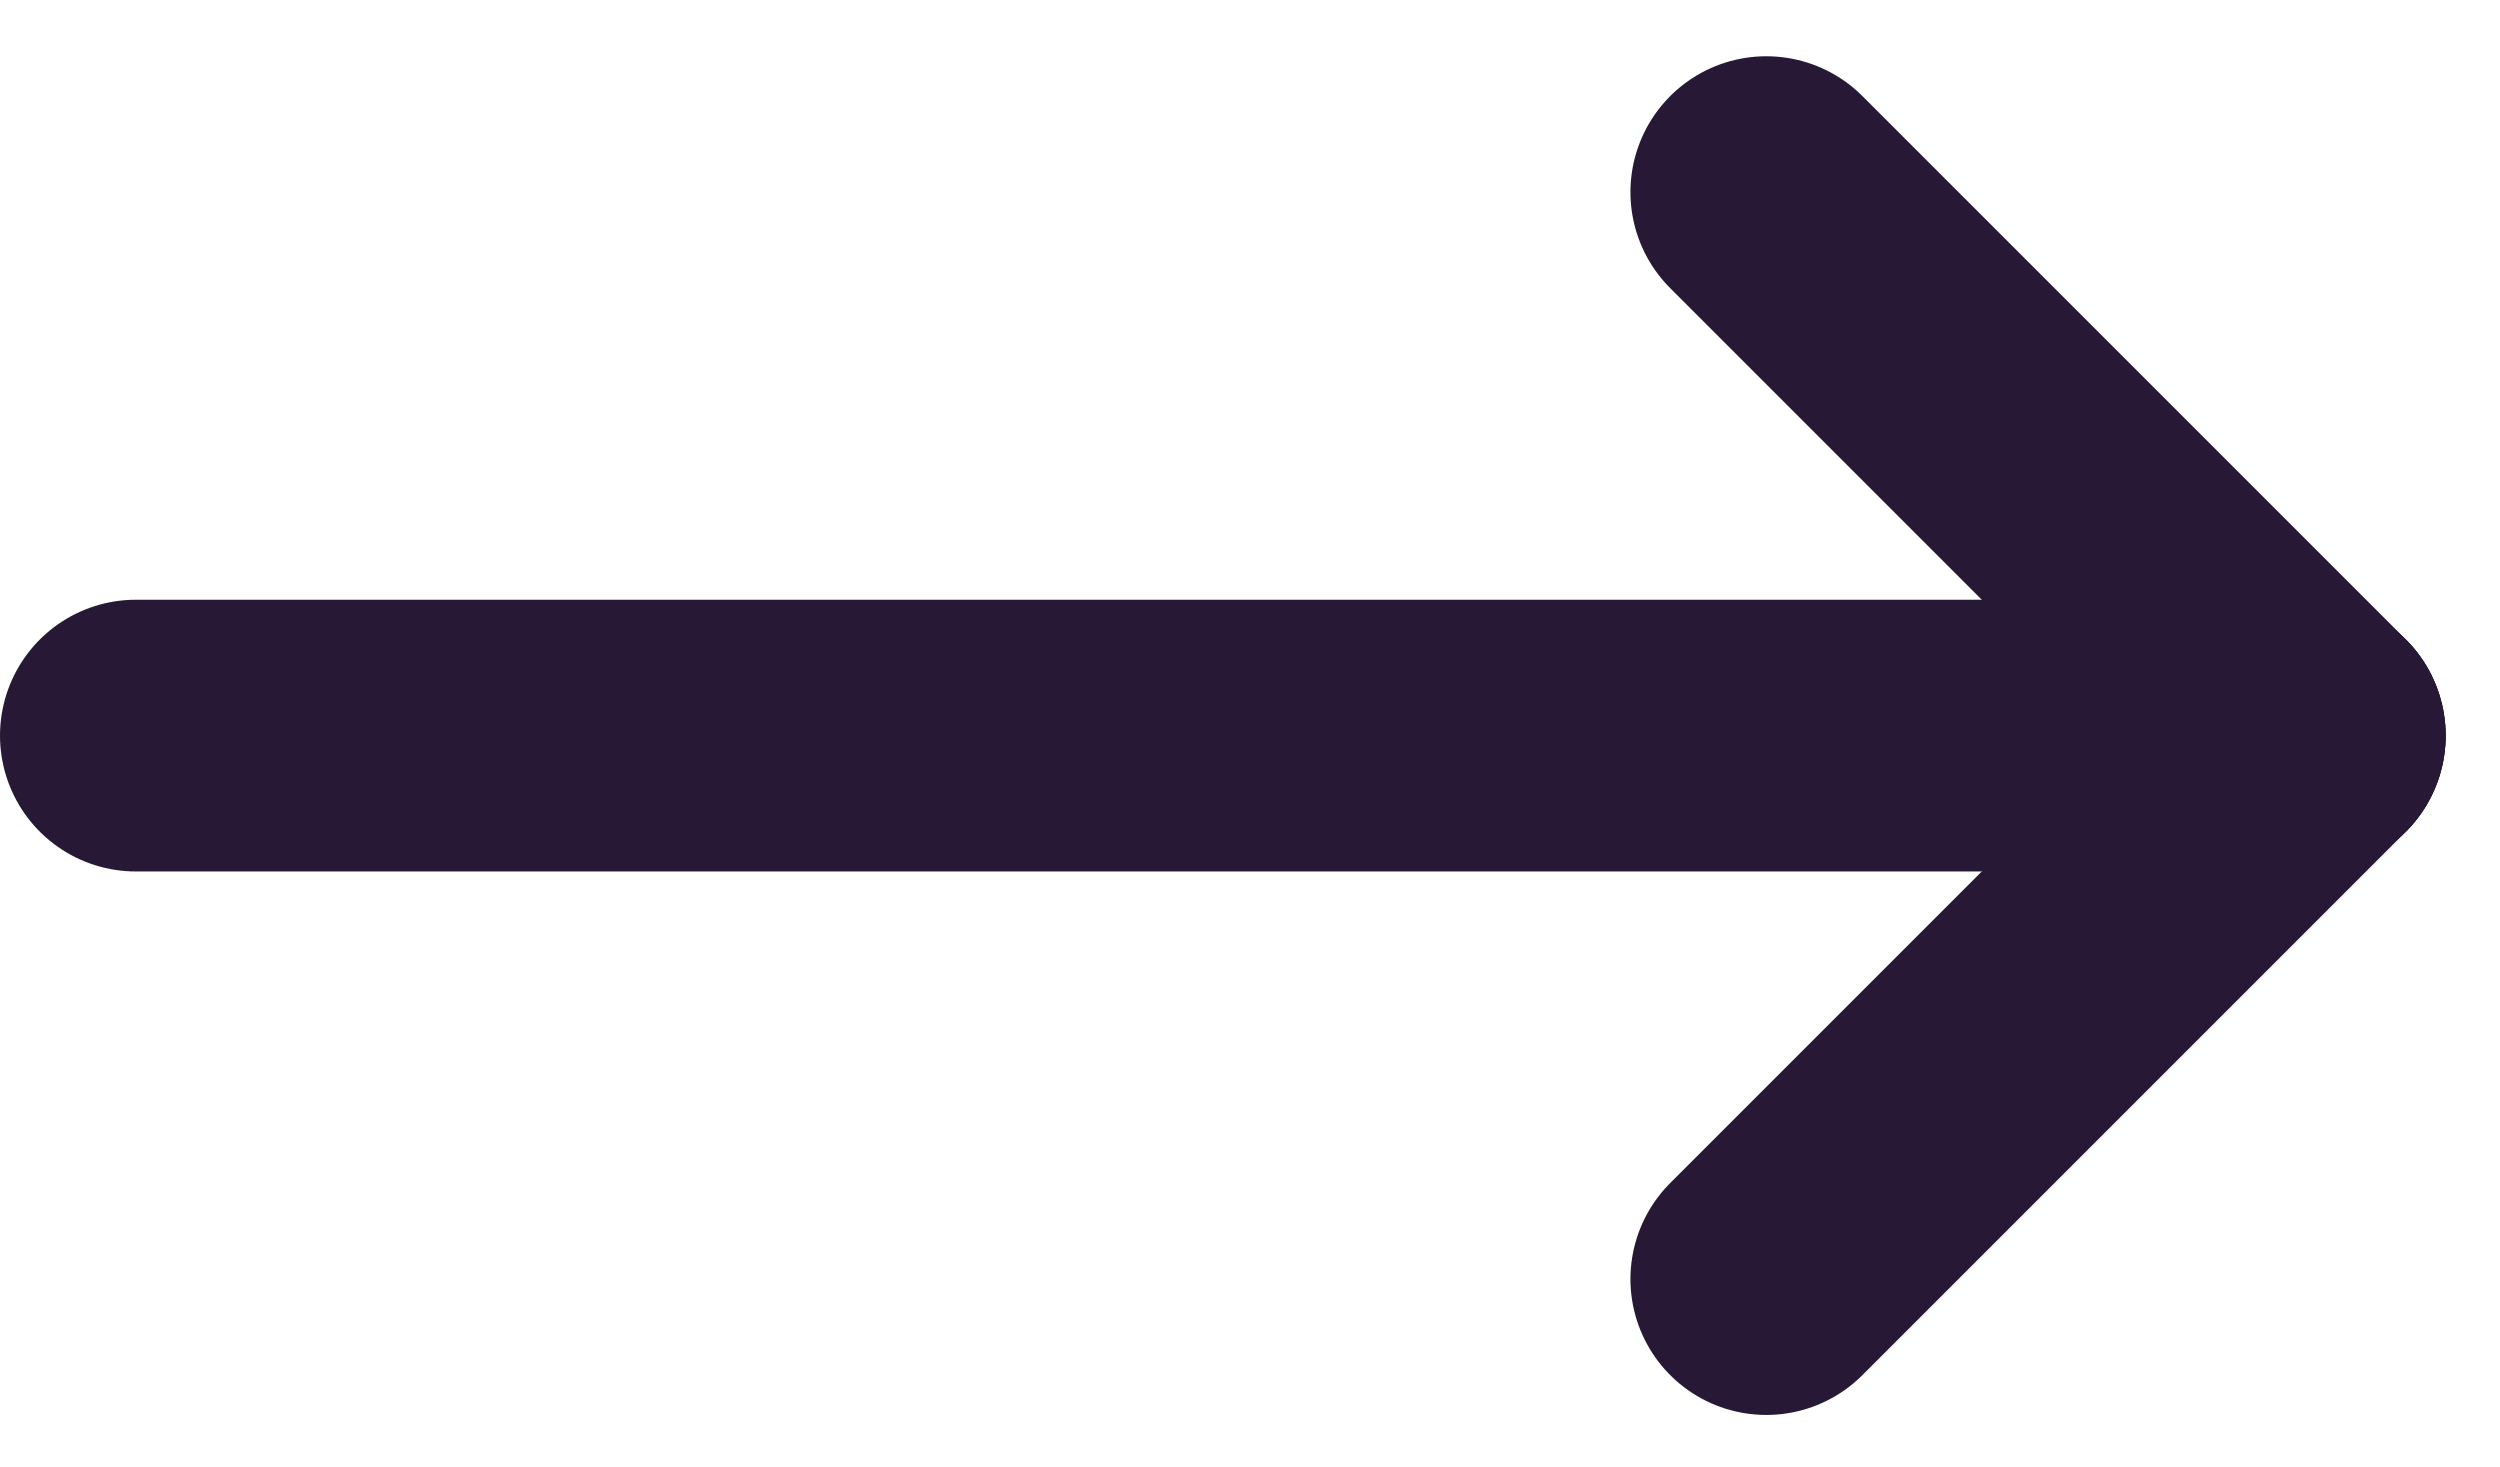
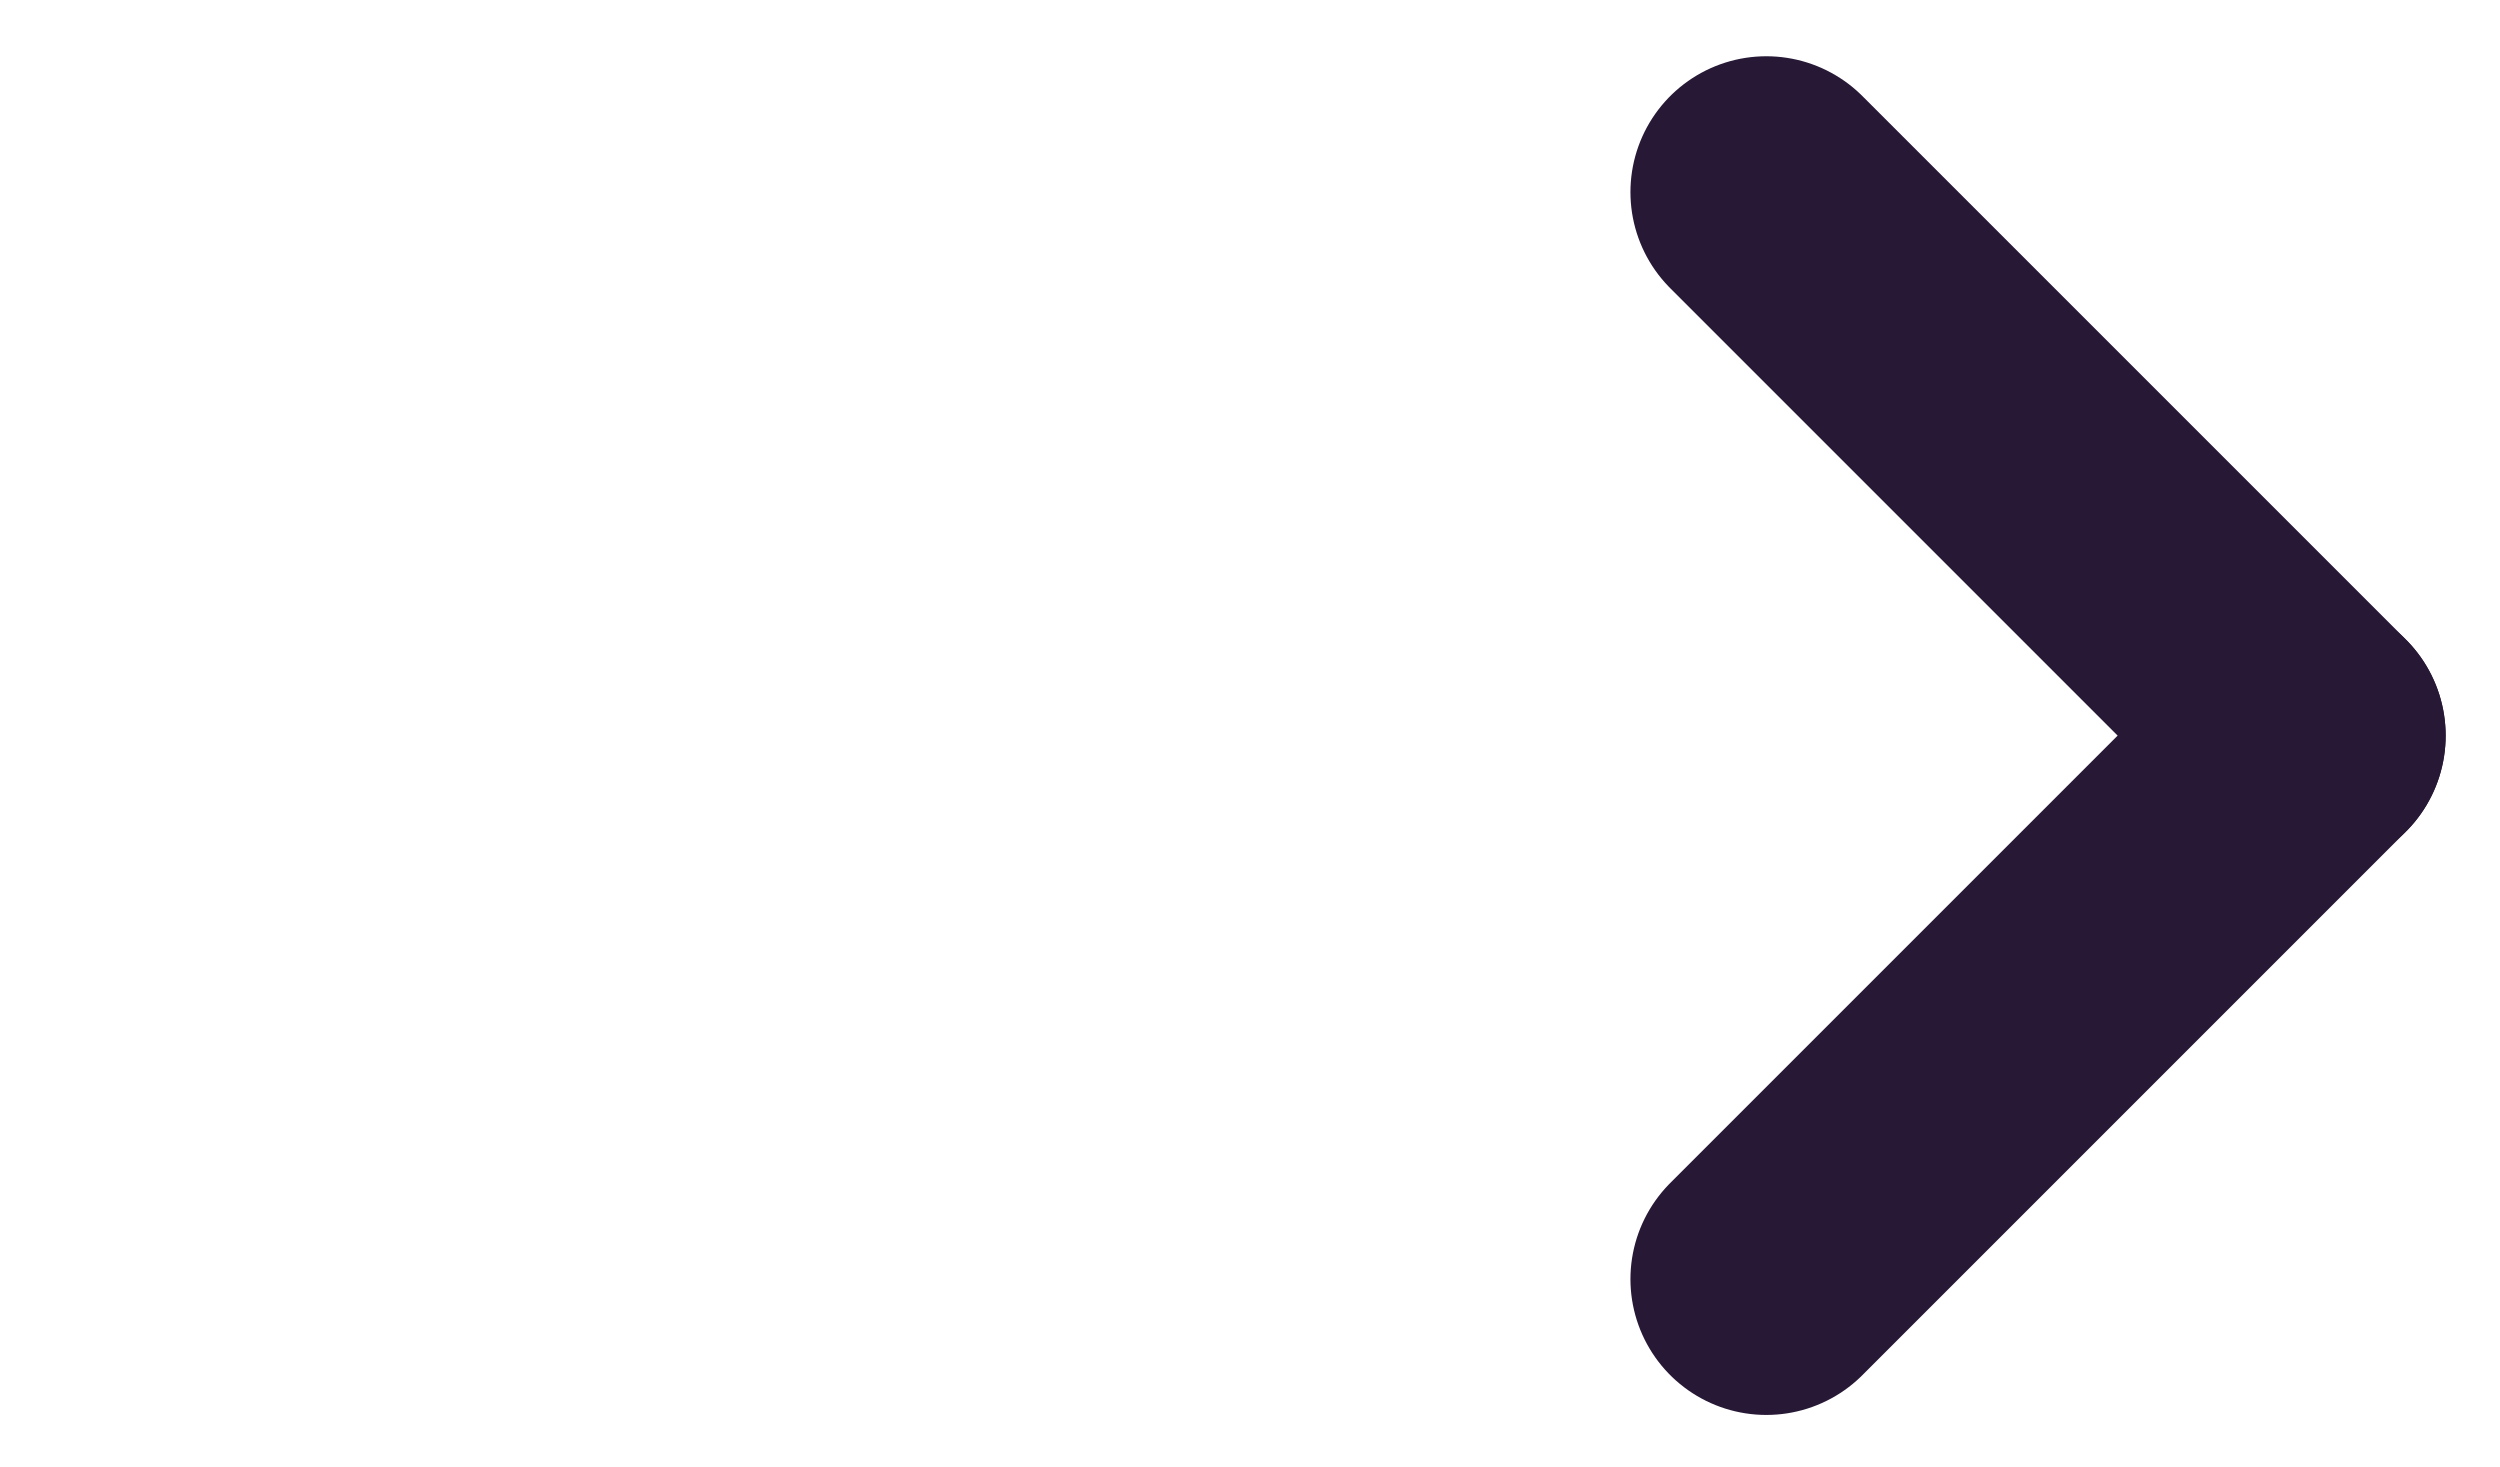
<svg xmlns="http://www.w3.org/2000/svg" version="1.1" id="Layer_1" x="0px" y="0px" viewBox="0 0 18.4 10.8" style="enable-background:new 0 0 18.4 10.8;" xml:space="preserve">
  <style type="text/css">
	.st0{fill:none;stroke:#271936;stroke-width:2;stroke-linecap:round;}
</style>
  <g id="Group_156" transform="translate(83 1260.414) rotate(90)">
    <line id="Line_1" class="st0" x1="-1259" y1="70" x2="-1255" y2="66" />
    <line id="Line_2" class="st0" x1="-1251" y1="70" x2="-1255" y2="66" />
-     <line id="Line_3" class="st0" x1="-1255" y1="82" x2="-1255" y2="66" />
  </g>
</svg>